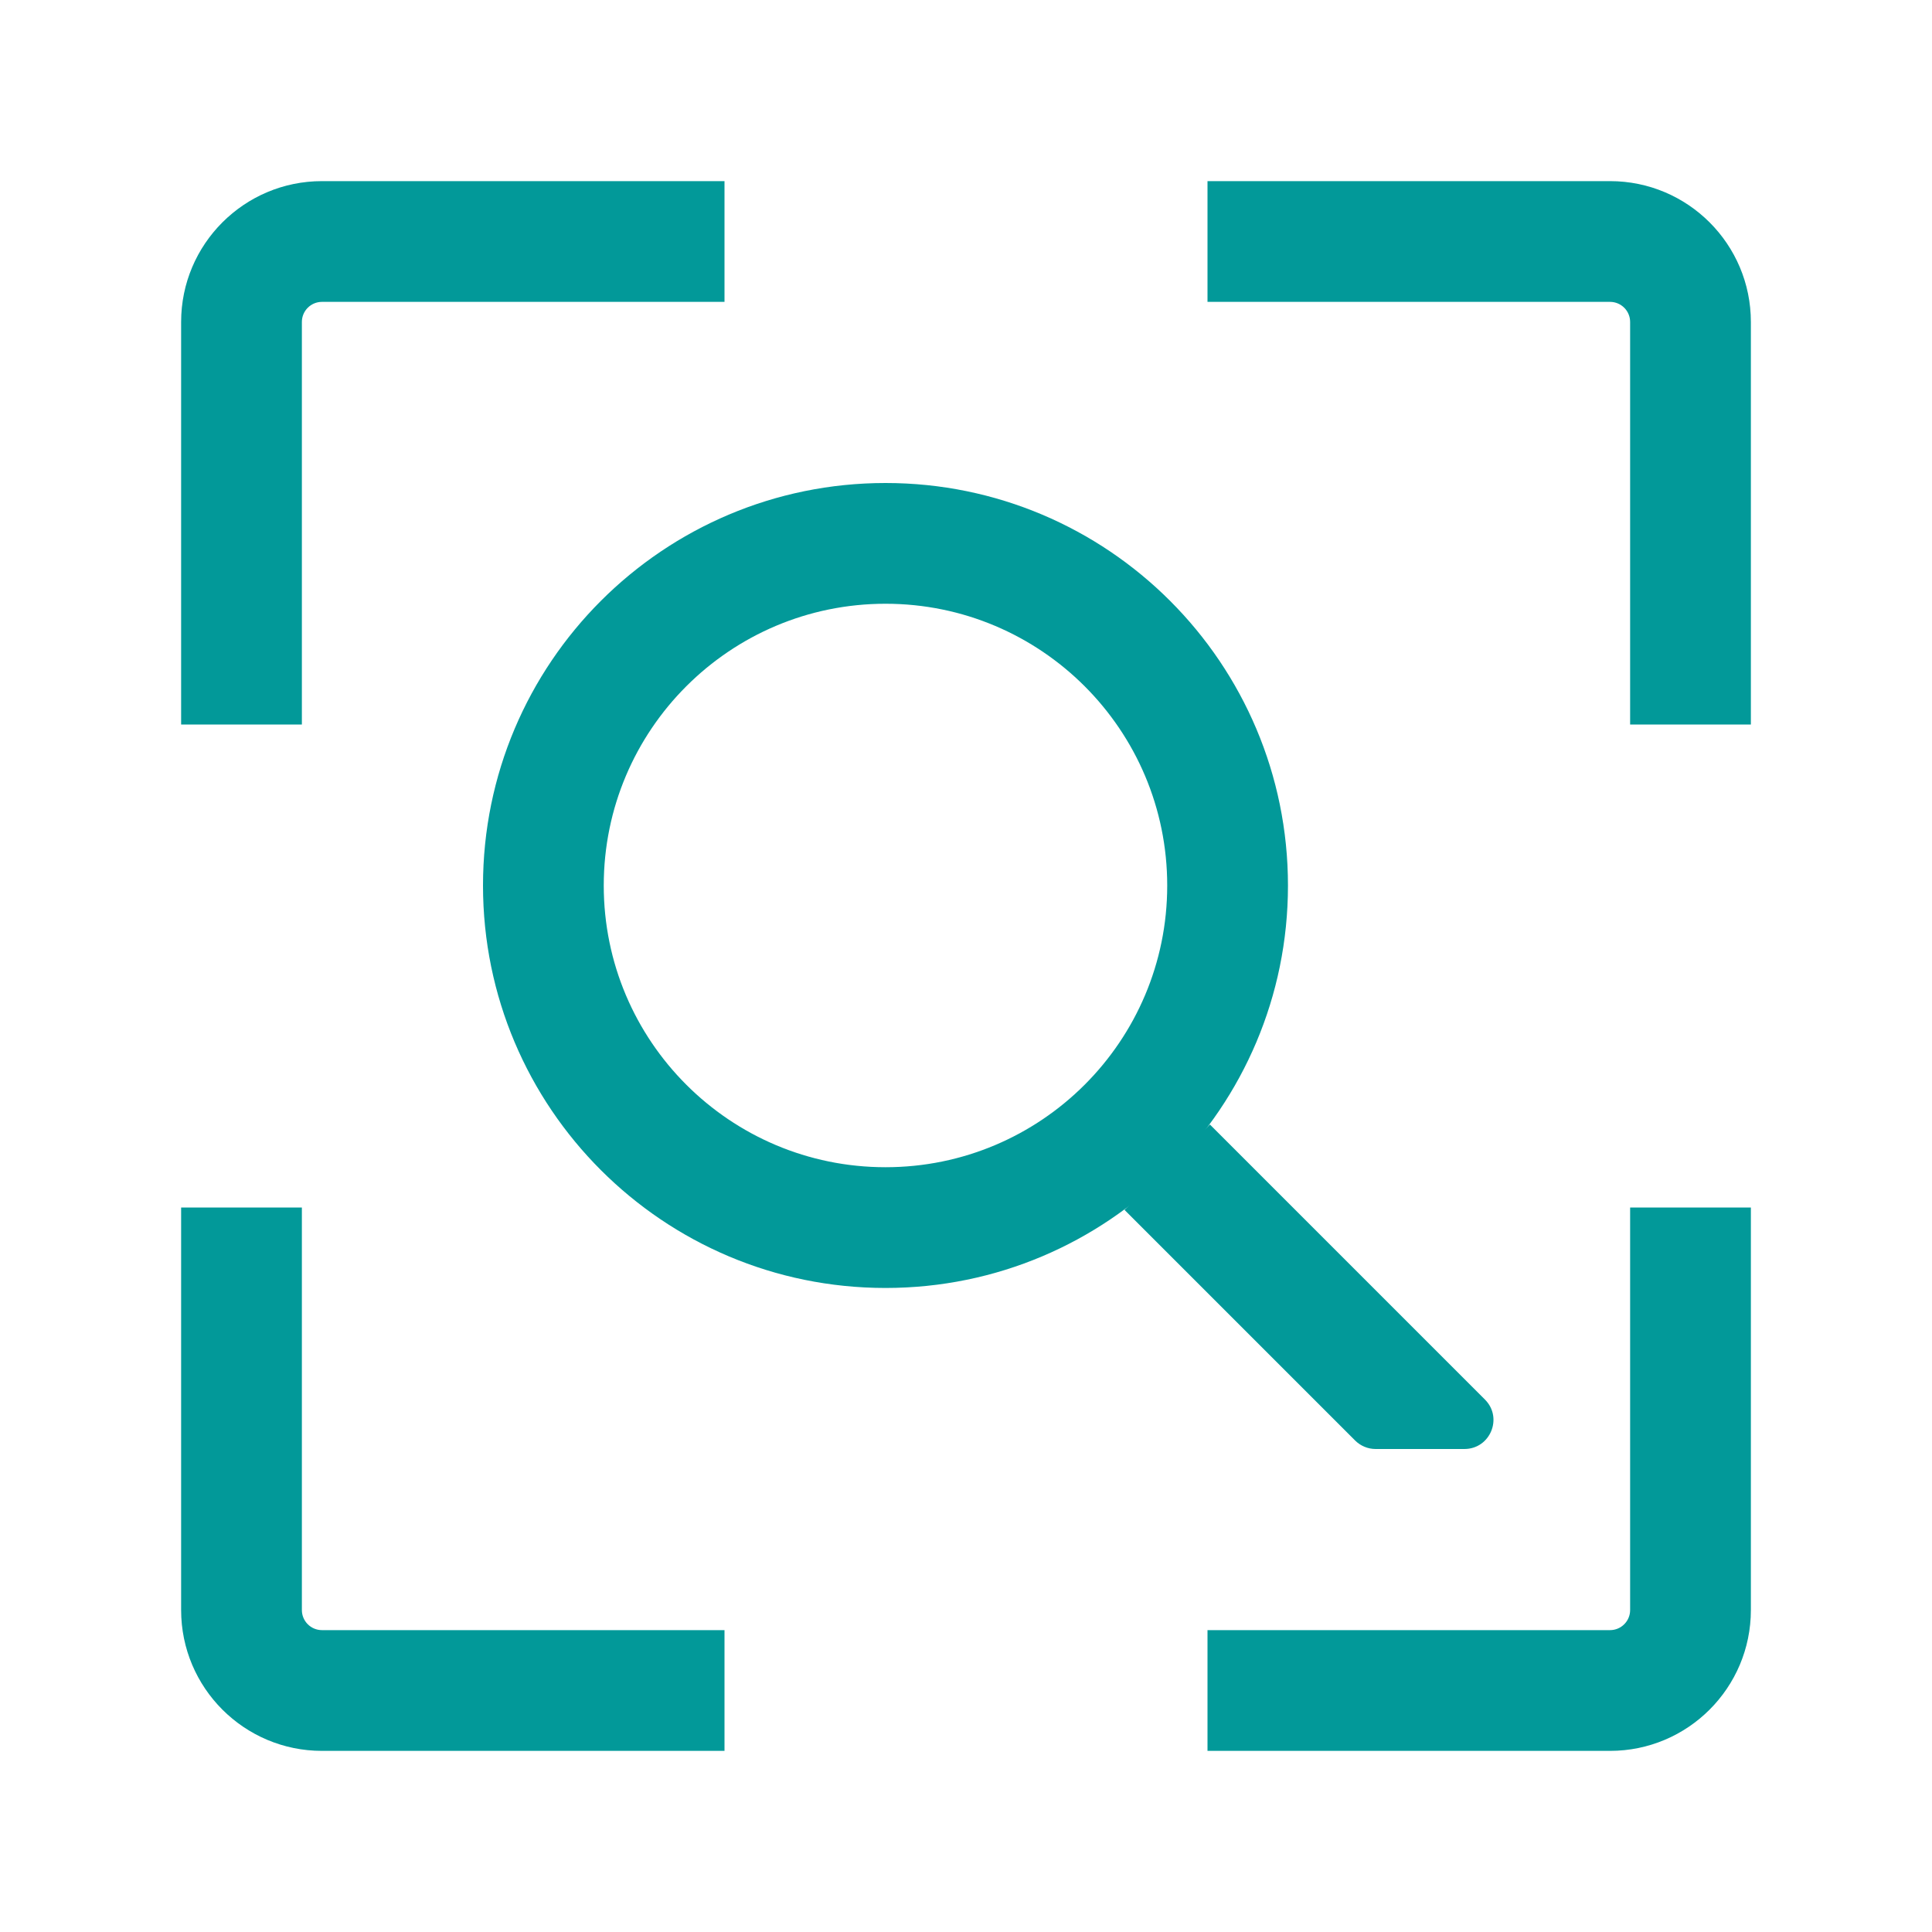
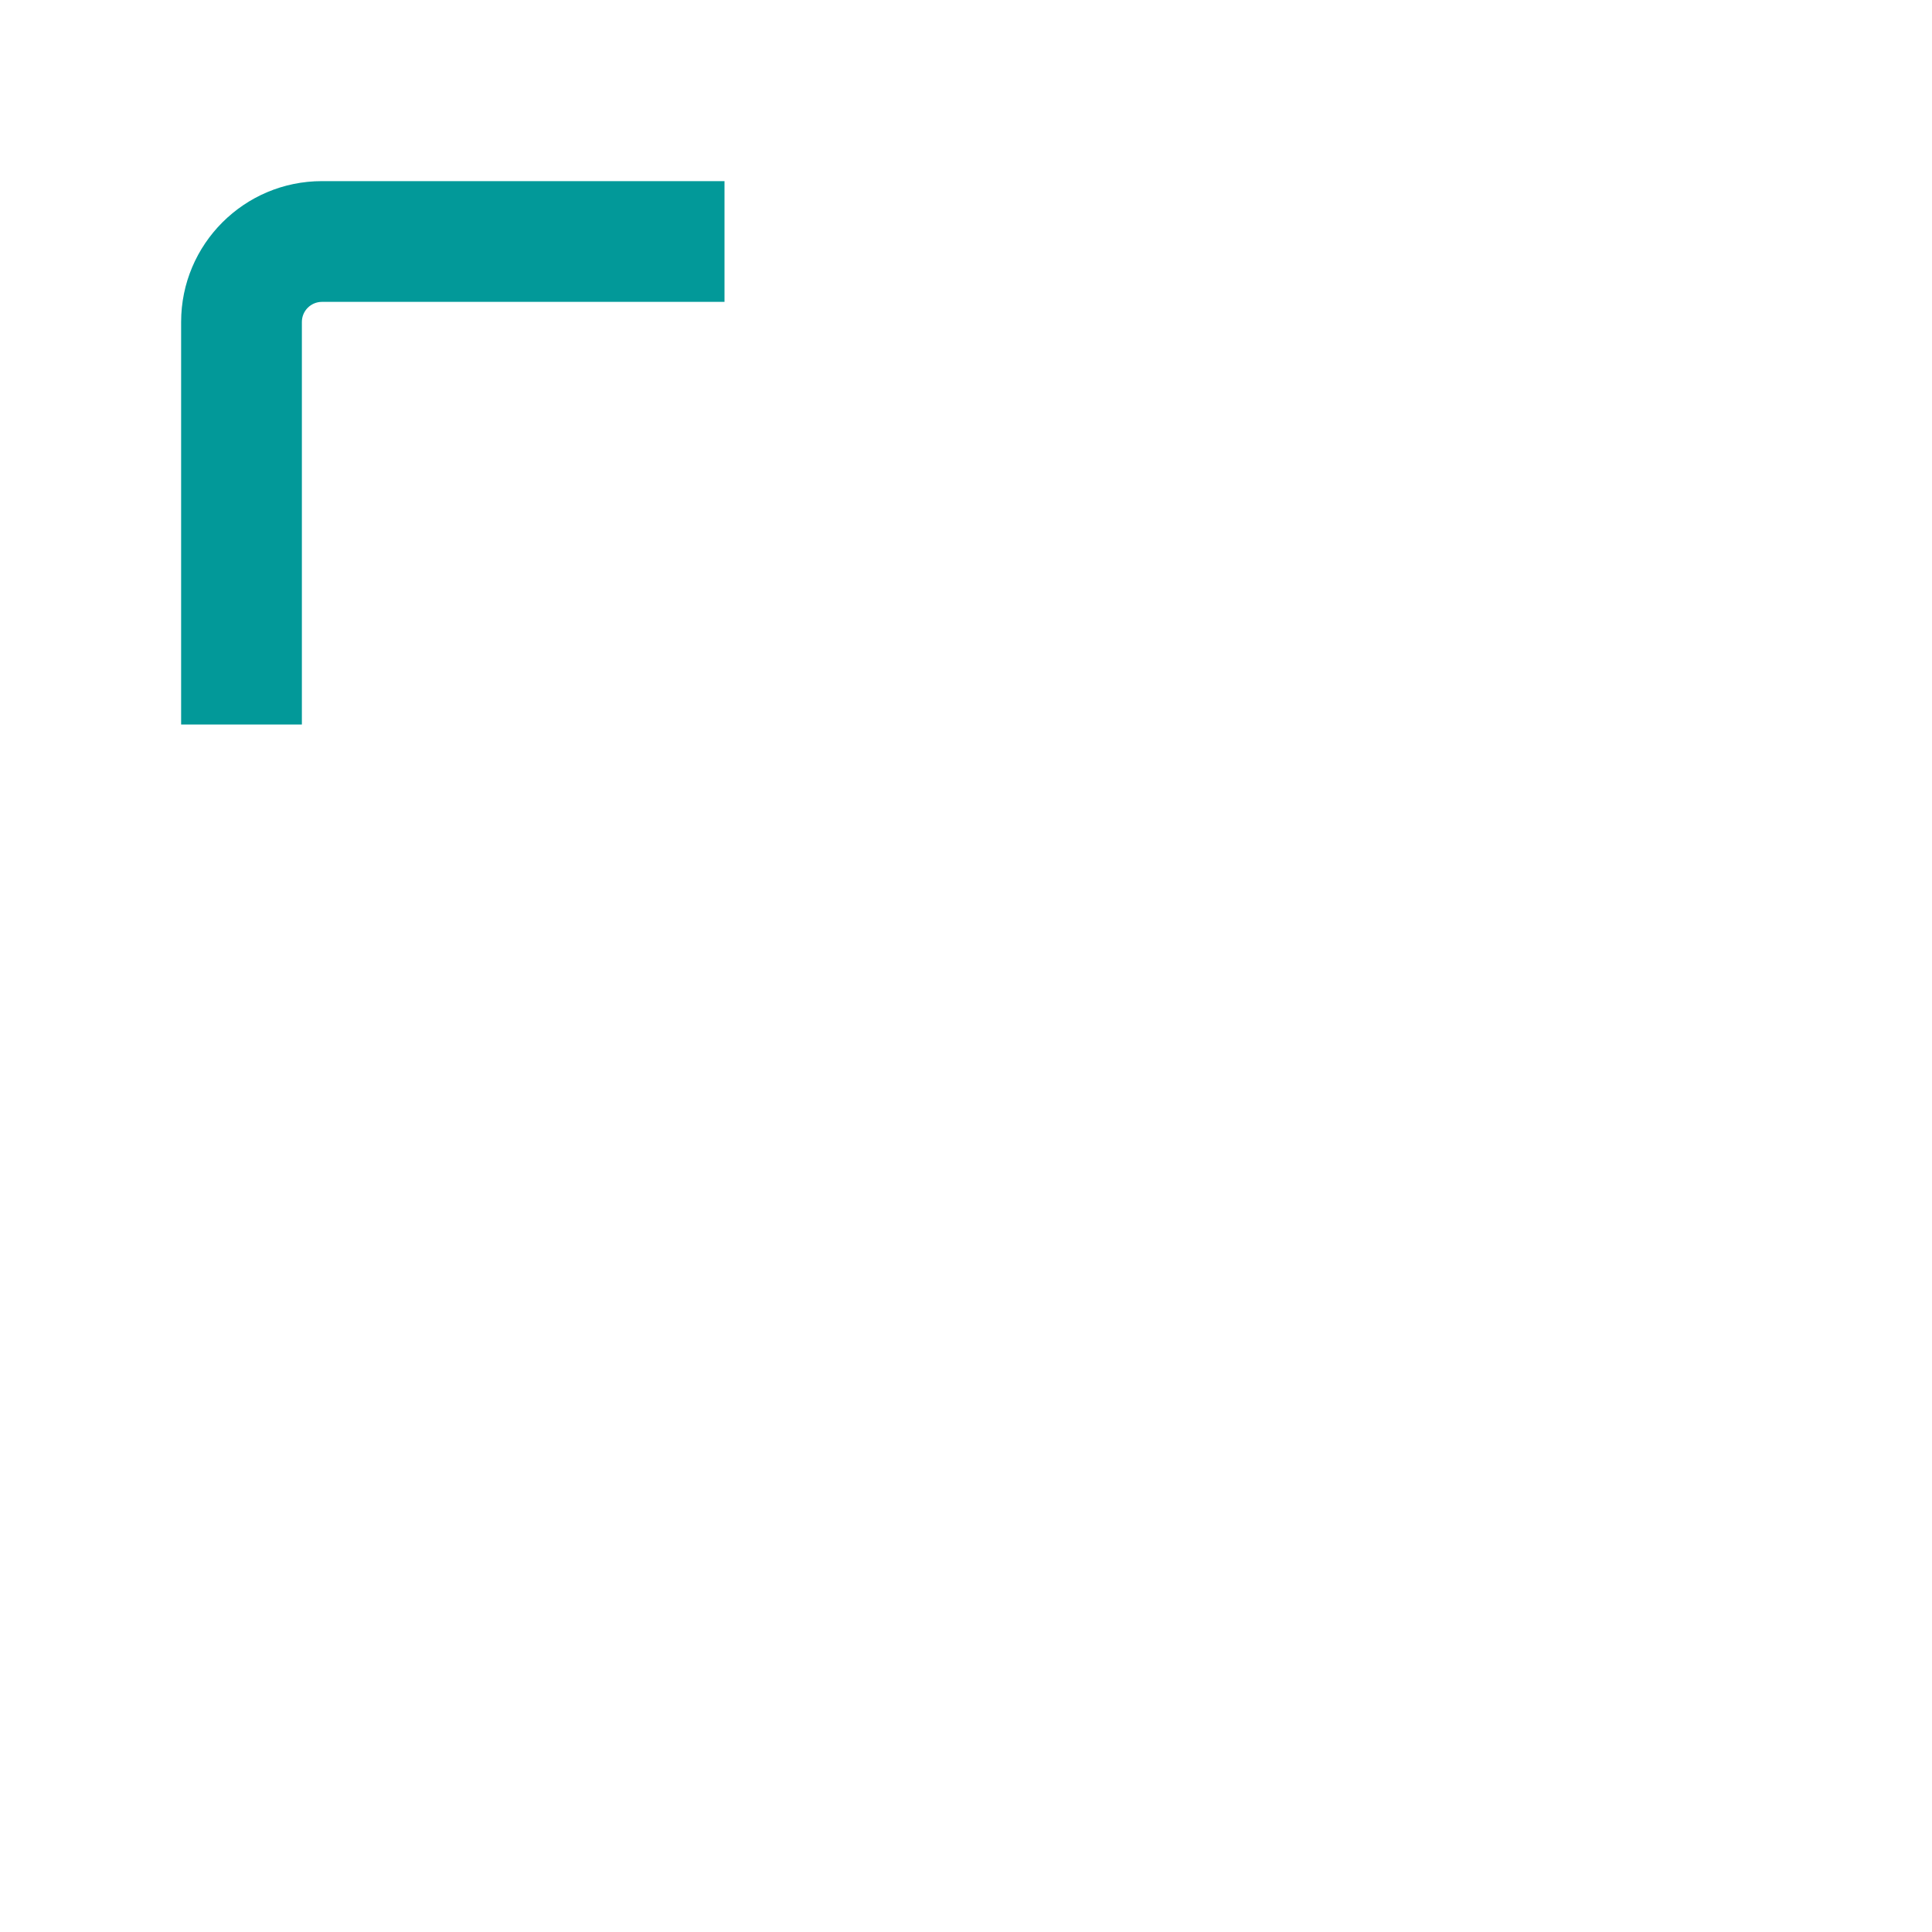
<svg xmlns="http://www.w3.org/2000/svg" width="20" height="20" viewBox="0 0 20 20" fill="none">
-   <path fill-rule="evenodd" clip-rule="evenodd" d="M16.667 3.125H12.5V1.875H16.667C17.472 1.875 18.125 2.528 18.125 3.333V7.5H16.875V3.333C16.875 3.218 16.782 3.125 16.667 3.125Z" fill="#029999" />
-   <path fill-rule="evenodd" clip-rule="evenodd" d="M16.667 16.875H12.5V18.125H16.667C17.472 18.125 18.125 17.472 18.125 16.667V12.5H16.875V16.667C16.875 16.782 16.782 16.875 16.667 16.875Z" fill="#029999" />
  <path fill-rule="evenodd" clip-rule="evenodd" d="M1.875 3.333C1.875 2.528 2.528 1.875 3.333 1.875H7.5V3.125H3.333C3.218 3.125 3.125 3.218 3.125 3.333V7.5H1.875V3.333Z" fill="#029999" />
-   <path fill-rule="evenodd" clip-rule="evenodd" d="M3.333 16.875H7.5V18.125H3.333C2.528 18.125 1.875 17.472 1.875 16.667V12.5H3.125V16.667C3.125 16.782 3.218 16.875 3.333 16.875Z" fill="#029999" />
-   <path fill-rule="evenodd" clip-rule="evenodd" d="M9.167 12.083C10.777 12.083 12.083 10.777 12.083 9.167C12.083 7.556 10.777 6.25 9.167 6.25C7.556 6.25 6.25 7.556 6.25 9.167C6.25 10.777 7.556 12.083 9.167 12.083ZM9.167 13.333C11.468 13.333 13.333 11.468 13.333 9.167C13.333 6.865 11.468 5 9.167 5C6.865 5 5 6.865 5 9.167C5 11.468 6.865 13.333 9.167 13.333Z" fill="#029999" />
-   <path d="M14.028 14.912C14.084 14.968 14.161 15 14.24 15H15.159C15.427 15 15.561 14.677 15.372 14.488L12.525 11.641L11.641 12.525L14.028 14.912Z" fill="#029999" />
</svg>